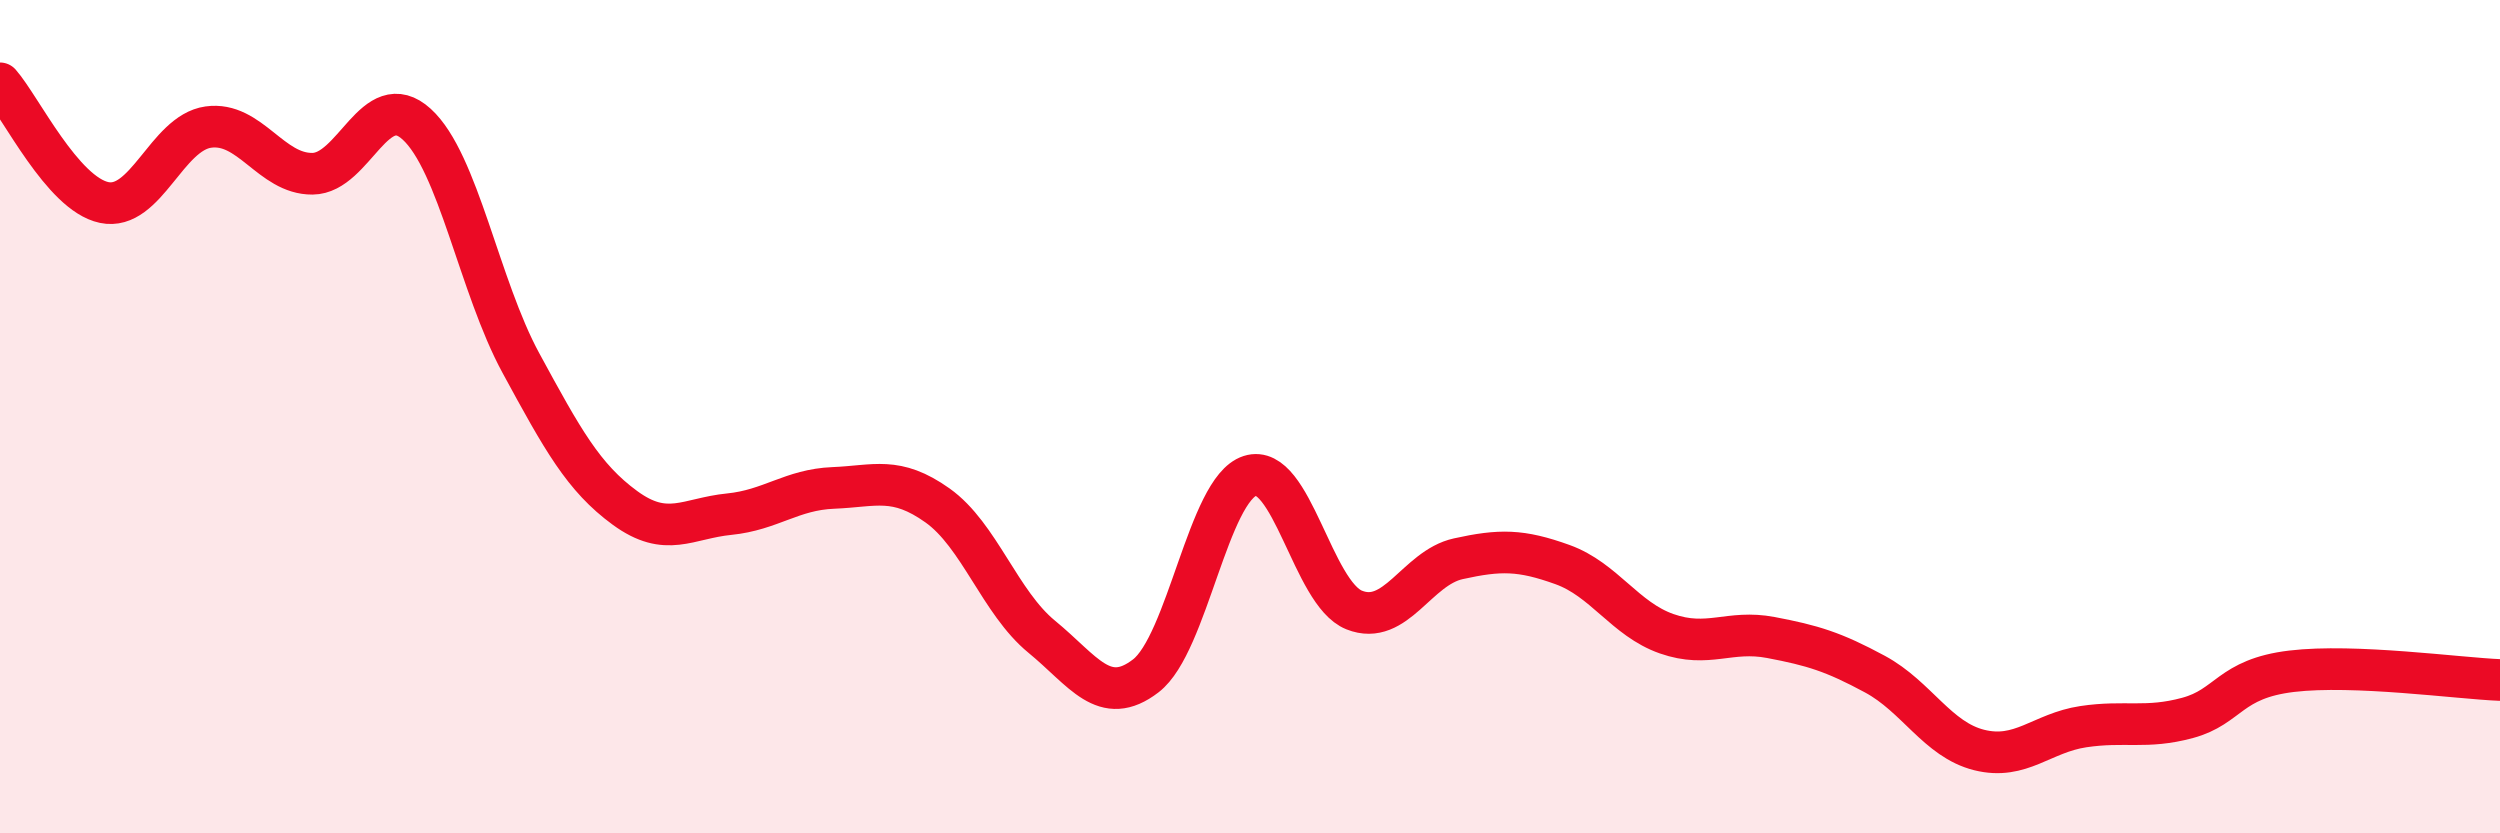
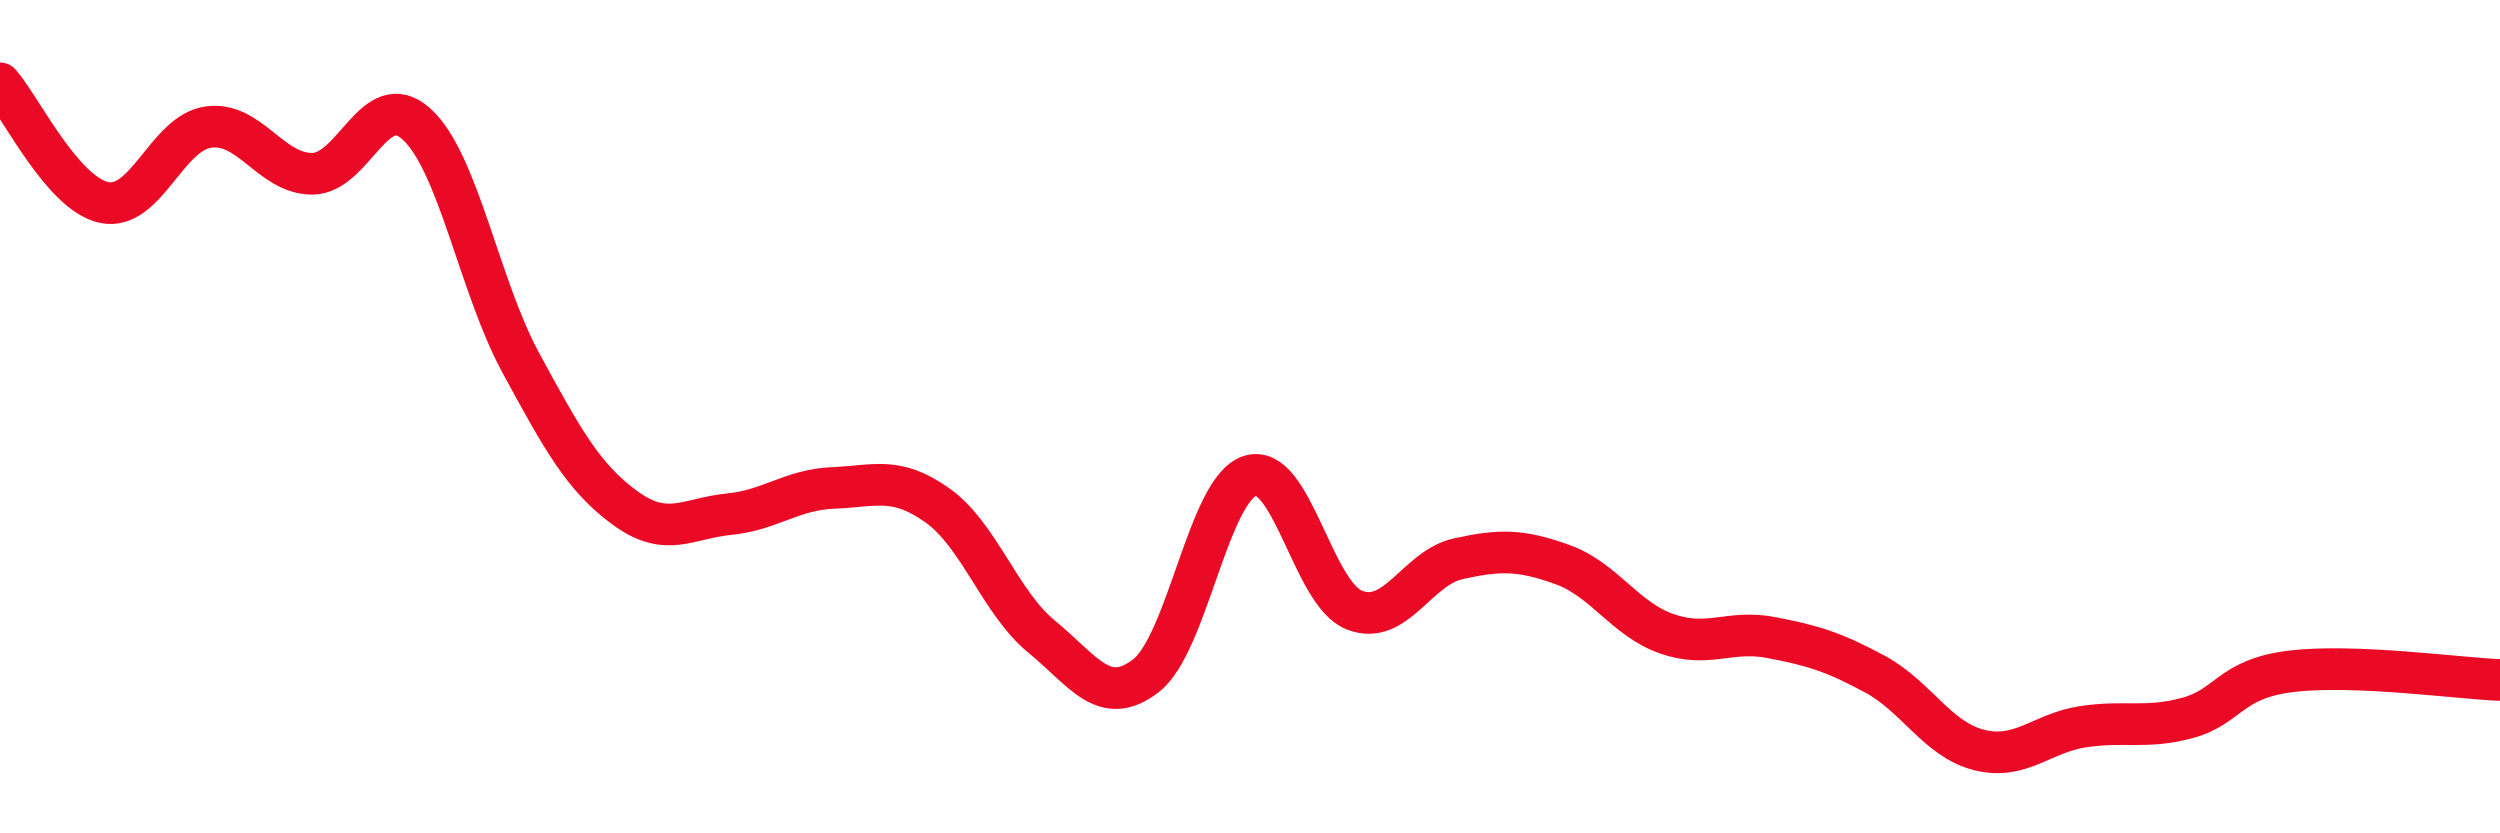
<svg xmlns="http://www.w3.org/2000/svg" width="60" height="20" viewBox="0 0 60 20">
-   <path d="M 0,2 C 0.5,2.57 1.5,4.65 2.5,4.86 C 3.5,5.07 4,3.19 5,3.05 C 6,2.91 6.5,4.18 7.5,4.17 C 8.5,4.16 9,2.07 10,2.98 C 11,3.89 11.5,6.87 12.5,8.71 C 13.5,10.55 14,11.46 15,12.19 C 16,12.92 16.5,12.44 17.5,12.34 C 18.5,12.24 19,11.75 20,11.71 C 21,11.67 21.5,11.42 22.5,12.13 C 23.5,12.84 24,14.46 25,15.28 C 26,16.1 26.5,16.99 27.5,16.22 C 28.5,15.45 29,11.74 30,11.42 C 31,11.1 31.5,14.24 32.5,14.64 C 33.5,15.04 34,13.63 35,13.41 C 36,13.19 36.5,13.19 37.5,13.55 C 38.5,13.91 39,14.86 40,15.21 C 41,15.56 41.5,15.11 42.5,15.3 C 43.5,15.49 44,15.64 45,16.18 C 46,16.72 46.5,17.75 47.5,18 C 48.5,18.25 49,17.59 50,17.44 C 51,17.29 51.5,17.5 52.5,17.23 C 53.5,16.96 53.5,16.29 55,16.11 C 56.5,15.93 59,16.28 60,16.32L60 20L0 20Z" fill="#EB0A25" opacity="0.1" stroke-linecap="round" stroke-linejoin="round" />
  <path d="M 0,2 C 0.5,2.57 1.5,4.65 2.5,4.86 C 3.5,5.07 4,3.19 5,3.05 C 6,2.91 6.5,4.18 7.5,4.17 C 8.5,4.16 9,2.07 10,2.98 C 11,3.89 11.5,6.87 12.5,8.71 C 13.5,10.55 14,11.46 15,12.19 C 16,12.92 16.5,12.44 17.5,12.34 C 18.5,12.24 19,11.75 20,11.71 C 21,11.67 21.5,11.42 22.5,12.13 C 23.5,12.84 24,14.46 25,15.28 C 26,16.1 26.5,16.99 27.5,16.22 C 28.5,15.45 29,11.74 30,11.42 C 31,11.1 31.5,14.24 32.5,14.64 C 33.5,15.04 34,13.63 35,13.41 C 36,13.19 36.5,13.19 37.5,13.55 C 38.5,13.91 39,14.86 40,15.21 C 41,15.56 41.5,15.11 42.5,15.3 C 43.5,15.49 44,15.64 45,16.18 C 46,16.72 46.5,17.75 47.5,18 C 48.5,18.25 49,17.59 50,17.44 C 51,17.29 51.5,17.5 52.5,17.23 C 53.5,16.96 53.5,16.29 55,16.11 C 56.5,15.93 59,16.28 60,16.32" stroke="#EB0A25" stroke-width="1" fill="none" stroke-linecap="round" stroke-linejoin="round" />
</svg>